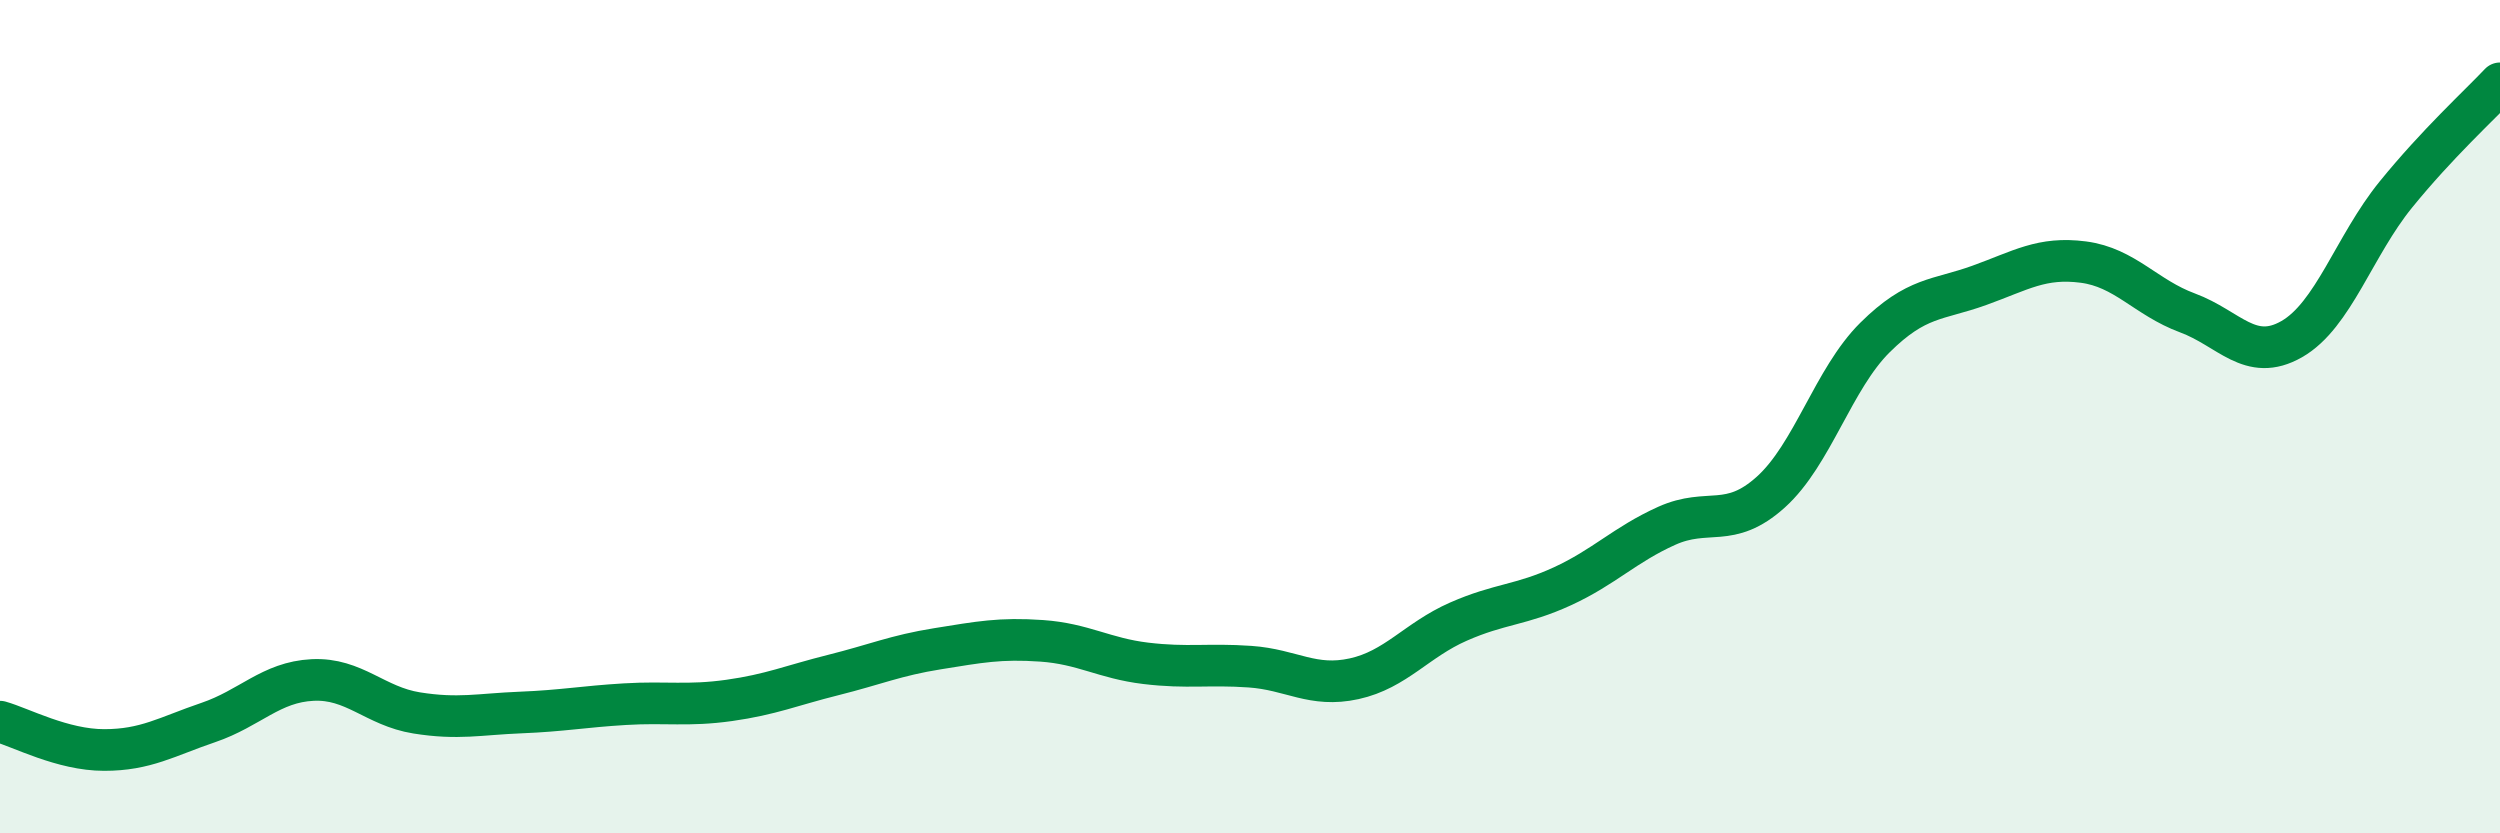
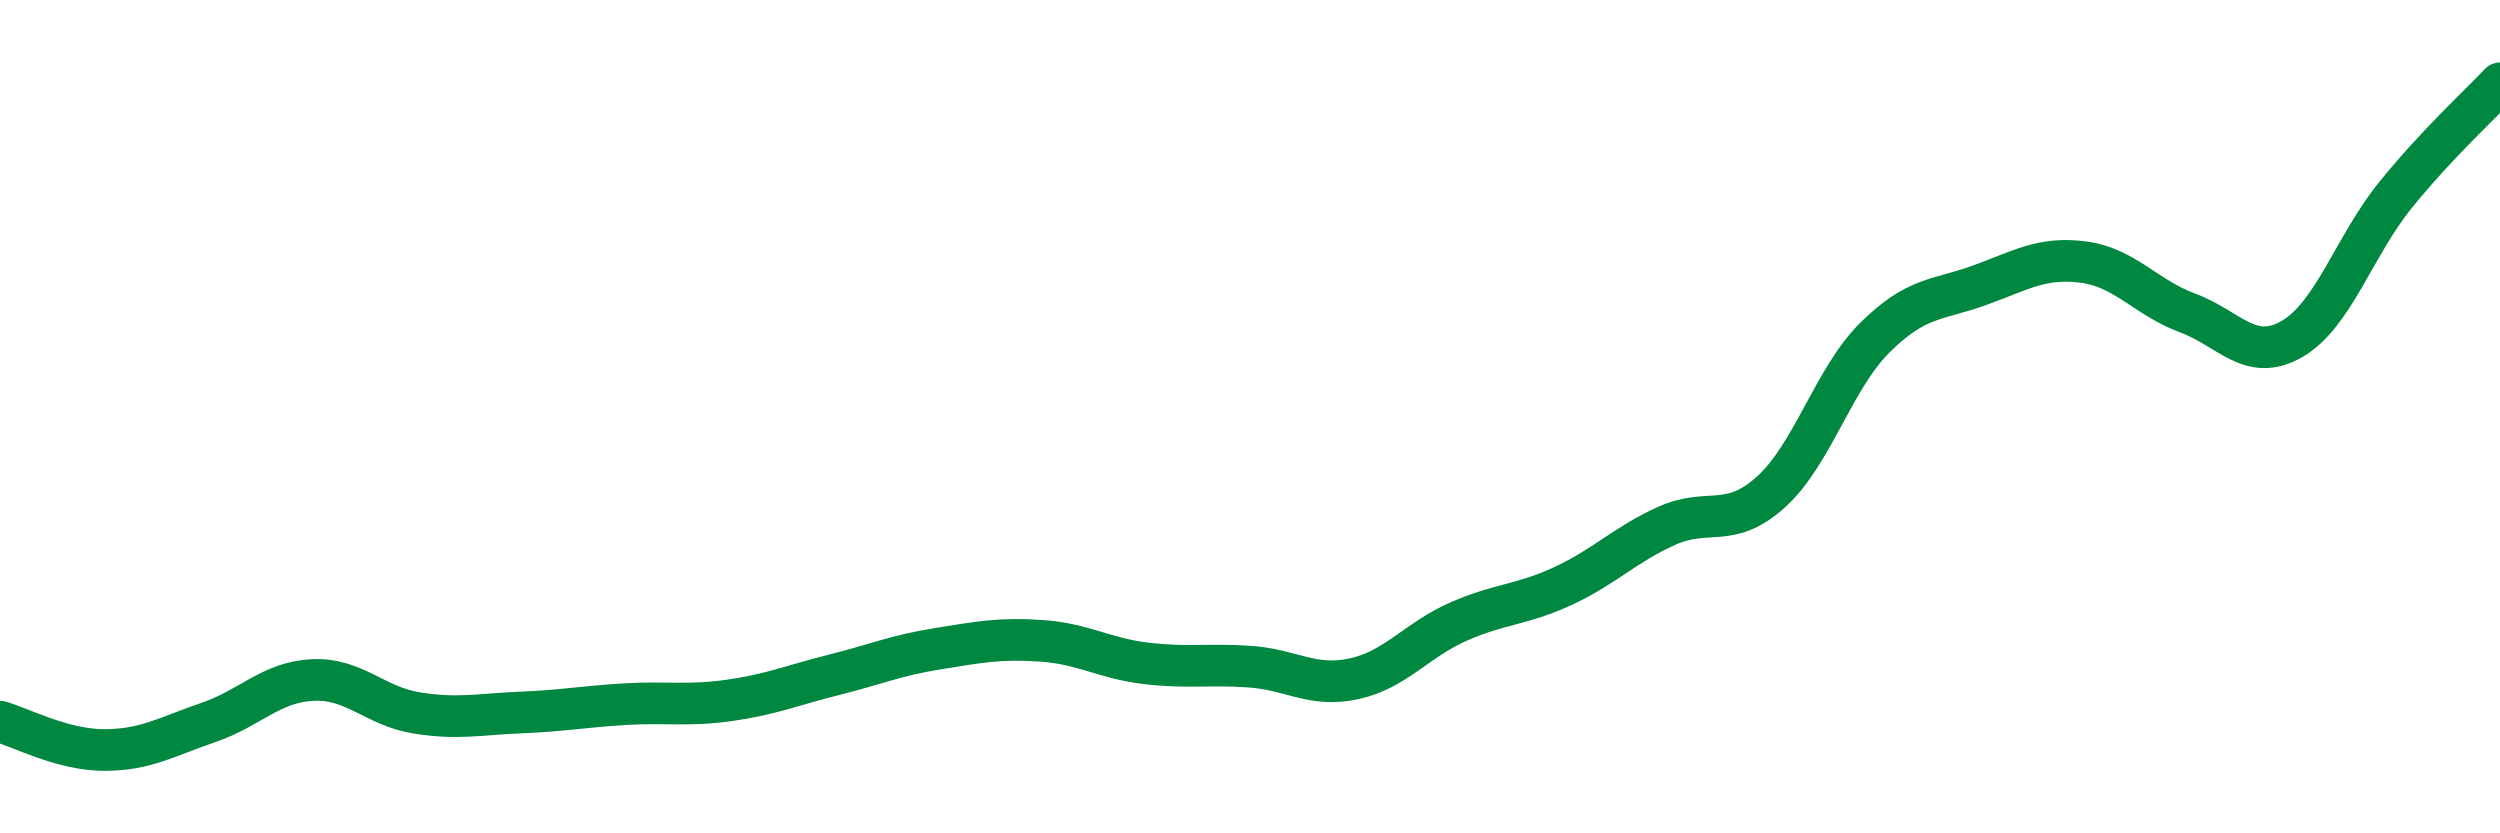
<svg xmlns="http://www.w3.org/2000/svg" width="60" height="20" viewBox="0 0 60 20">
-   <path d="M 0,17.32 C 0.5,17.46 1.5,18 2.5,18 C 3.5,18 4,17.68 5,17.34 C 6,17 6.5,16.37 7.5,16.32 C 8.5,16.27 9,16.95 10,17.11 C 11,17.27 11.5,17.14 12.5,17.1 C 13.5,17.06 14,16.96 15,16.9 C 16,16.84 16.5,16.95 17.5,16.81 C 18.5,16.67 19,16.45 20,16.2 C 21,15.95 21.5,15.73 22.5,15.57 C 23.5,15.41 24,15.31 25,15.38 C 26,15.45 26.5,15.8 27.5,15.92 C 28.5,16.04 29,15.93 30,16 C 31,16.07 31.5,16.51 32.5,16.29 C 33.5,16.07 34,15.36 35,14.92 C 36,14.48 36.5,14.53 37.5,14.07 C 38.5,13.61 39,13.07 40,12.62 C 41,12.17 41.5,12.71 42.5,11.81 C 43.5,10.91 44,9.09 45,8.1 C 46,7.11 46.5,7.21 47.5,6.85 C 48.5,6.49 49,6.16 50,6.29 C 51,6.42 51.5,7.14 52.5,7.51 C 53.5,7.88 54,8.71 55,8.14 C 56,7.57 56.5,5.9 57.5,4.67 C 58.5,3.44 59.5,2.53 60,2L60 20L0 20Z" fill="#008740" opacity="0.1" stroke-linecap="round" stroke-linejoin="round" />
  <path d="M 0,17.32 C 0.5,17.46 1.5,18 2.5,18 C 3.5,18 4,17.68 5,17.34 C 6,17 6.5,16.37 7.5,16.32 C 8.5,16.27 9,16.95 10,17.11 C 11,17.27 11.5,17.14 12.5,17.1 C 13.5,17.06 14,16.96 15,16.9 C 16,16.84 16.5,16.95 17.5,16.81 C 18.5,16.67 19,16.45 20,16.2 C 21,15.95 21.5,15.73 22.5,15.57 C 23.5,15.41 24,15.31 25,15.38 C 26,15.45 26.5,15.8 27.5,15.92 C 28.5,16.04 29,15.93 30,16 C 31,16.07 31.5,16.51 32.5,16.29 C 33.5,16.07 34,15.36 35,14.92 C 36,14.48 36.5,14.53 37.5,14.07 C 38.5,13.61 39,13.07 40,12.62 C 41,12.17 41.5,12.71 42.5,11.81 C 43.5,10.91 44,9.09 45,8.1 C 46,7.11 46.5,7.21 47.5,6.85 C 48.5,6.49 49,6.16 50,6.29 C 51,6.42 51.5,7.14 52.5,7.51 C 53.5,7.88 54,8.71 55,8.14 C 56,7.57 56.5,5.9 57.5,4.67 C 58.5,3.44 59.5,2.53 60,2" stroke="#008740" stroke-width="1" fill="none" stroke-linecap="round" stroke-linejoin="round" />
</svg>